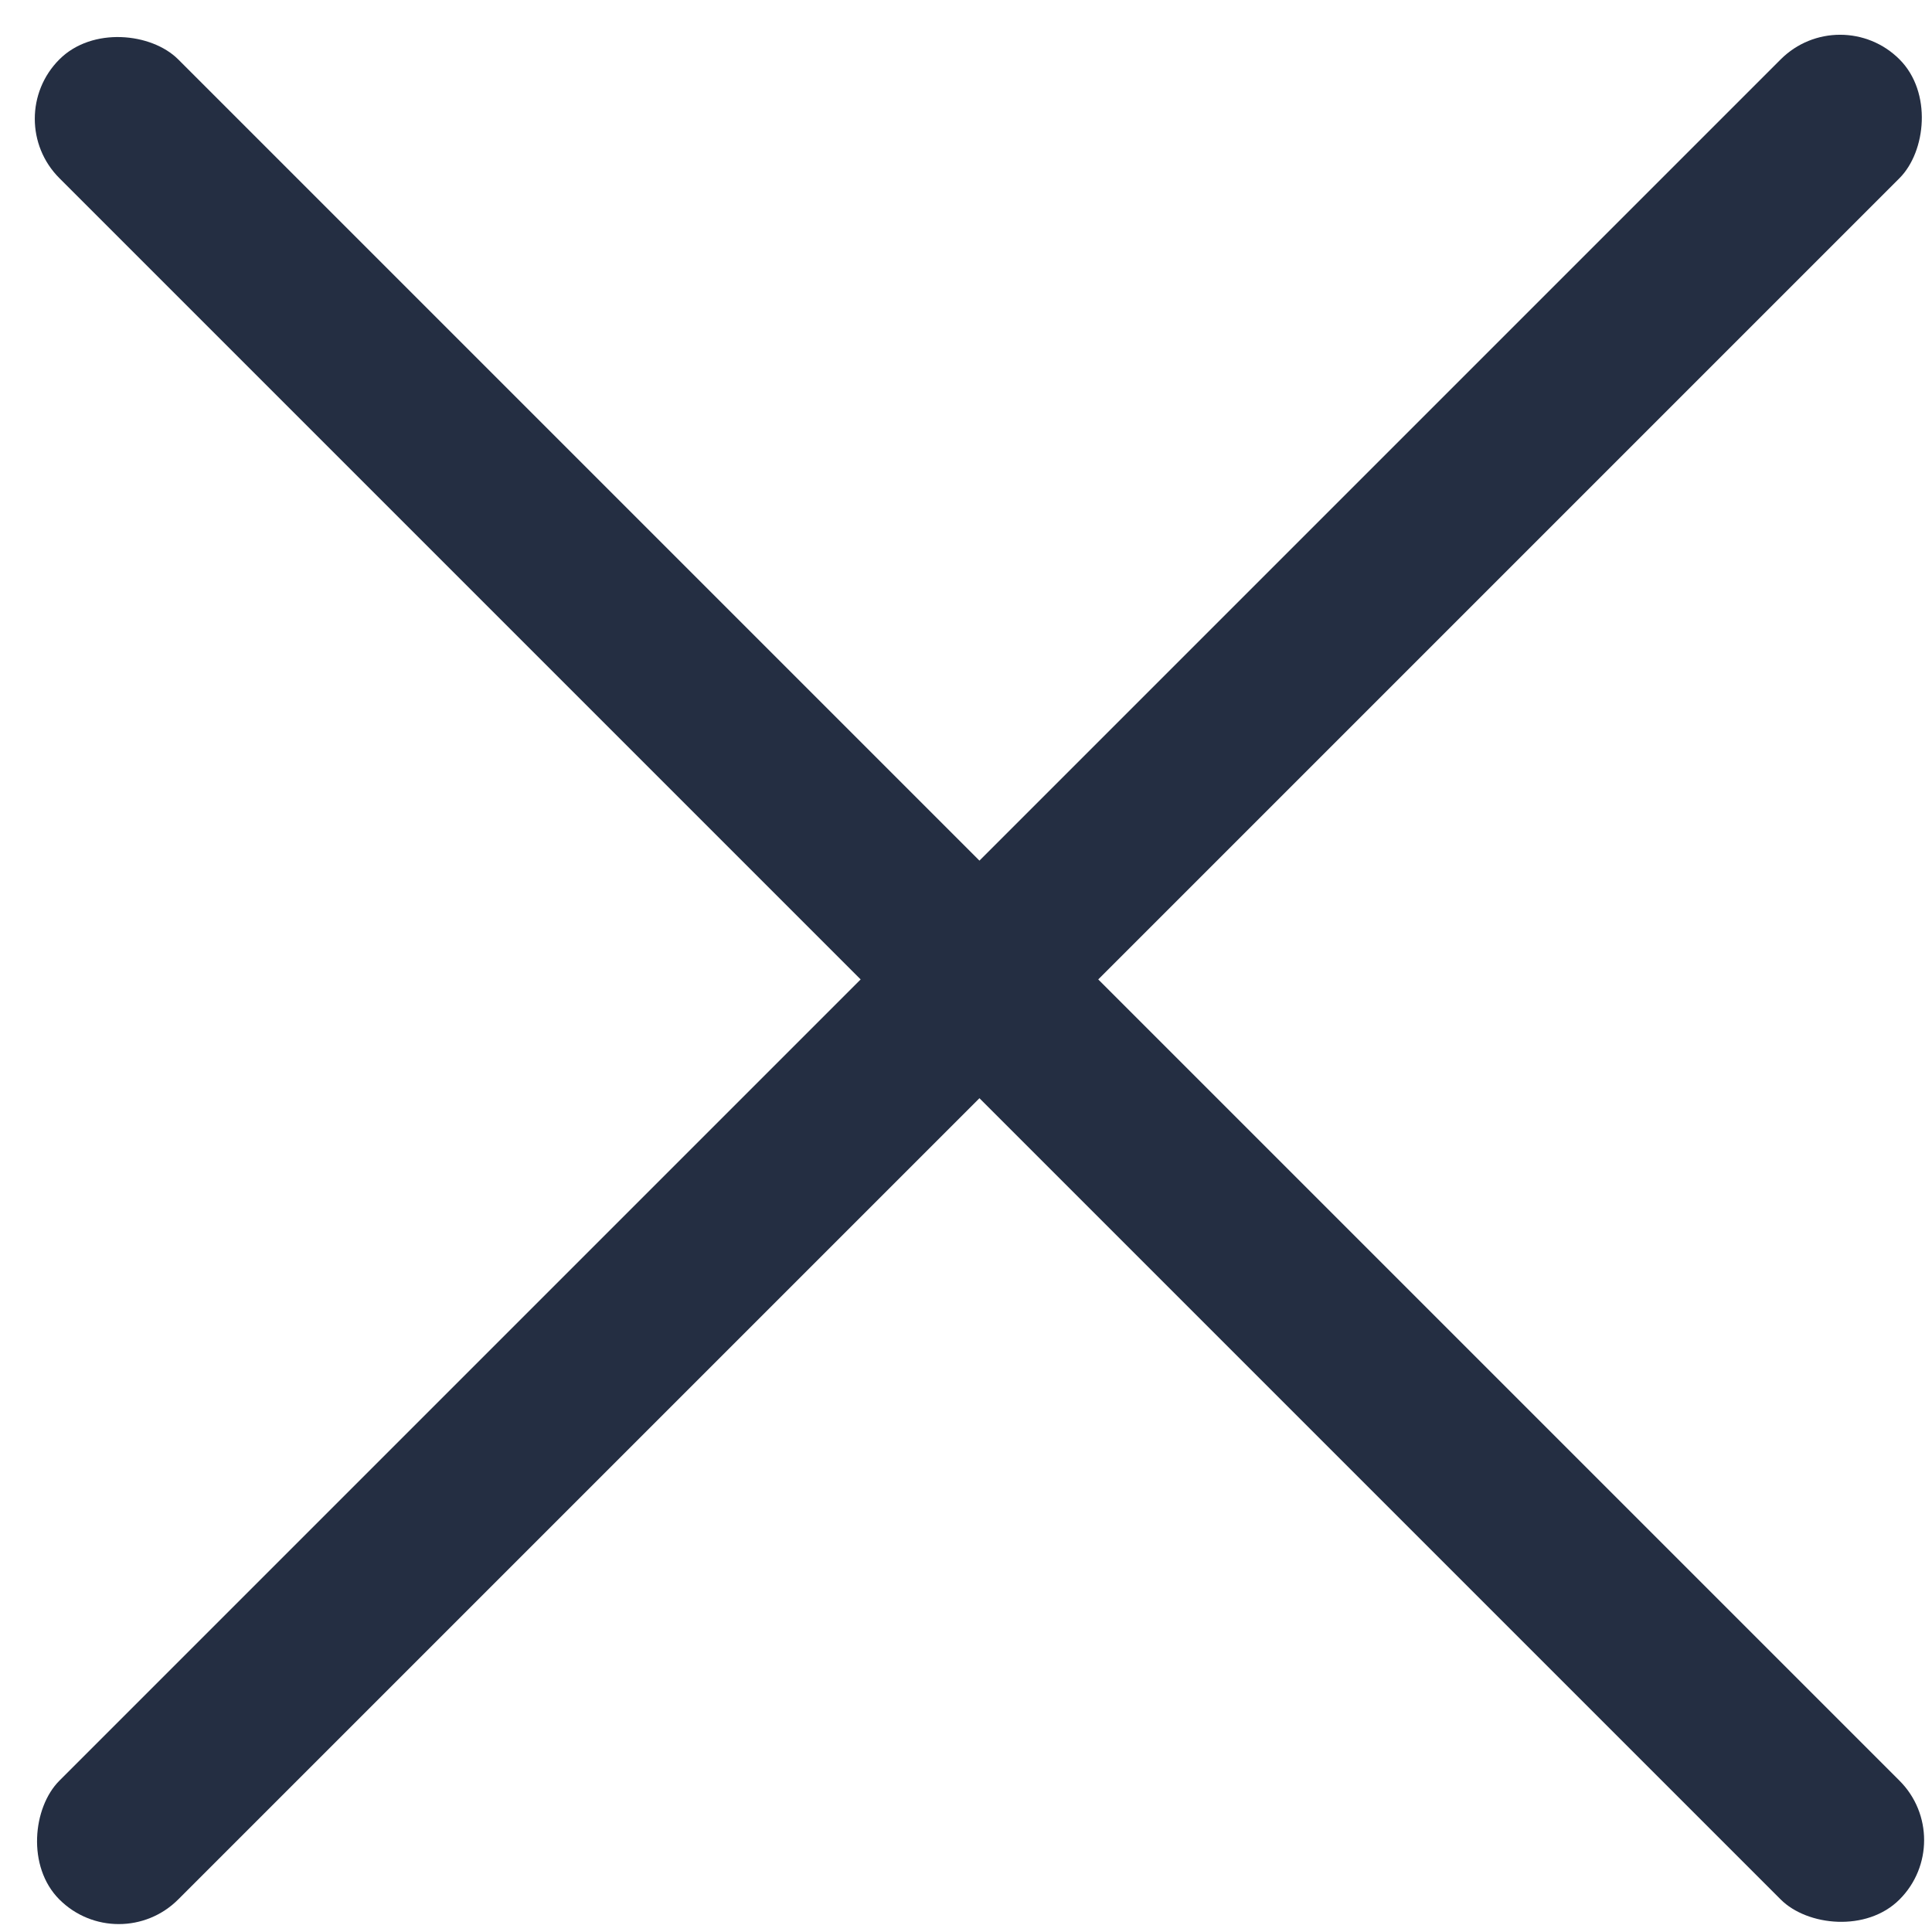
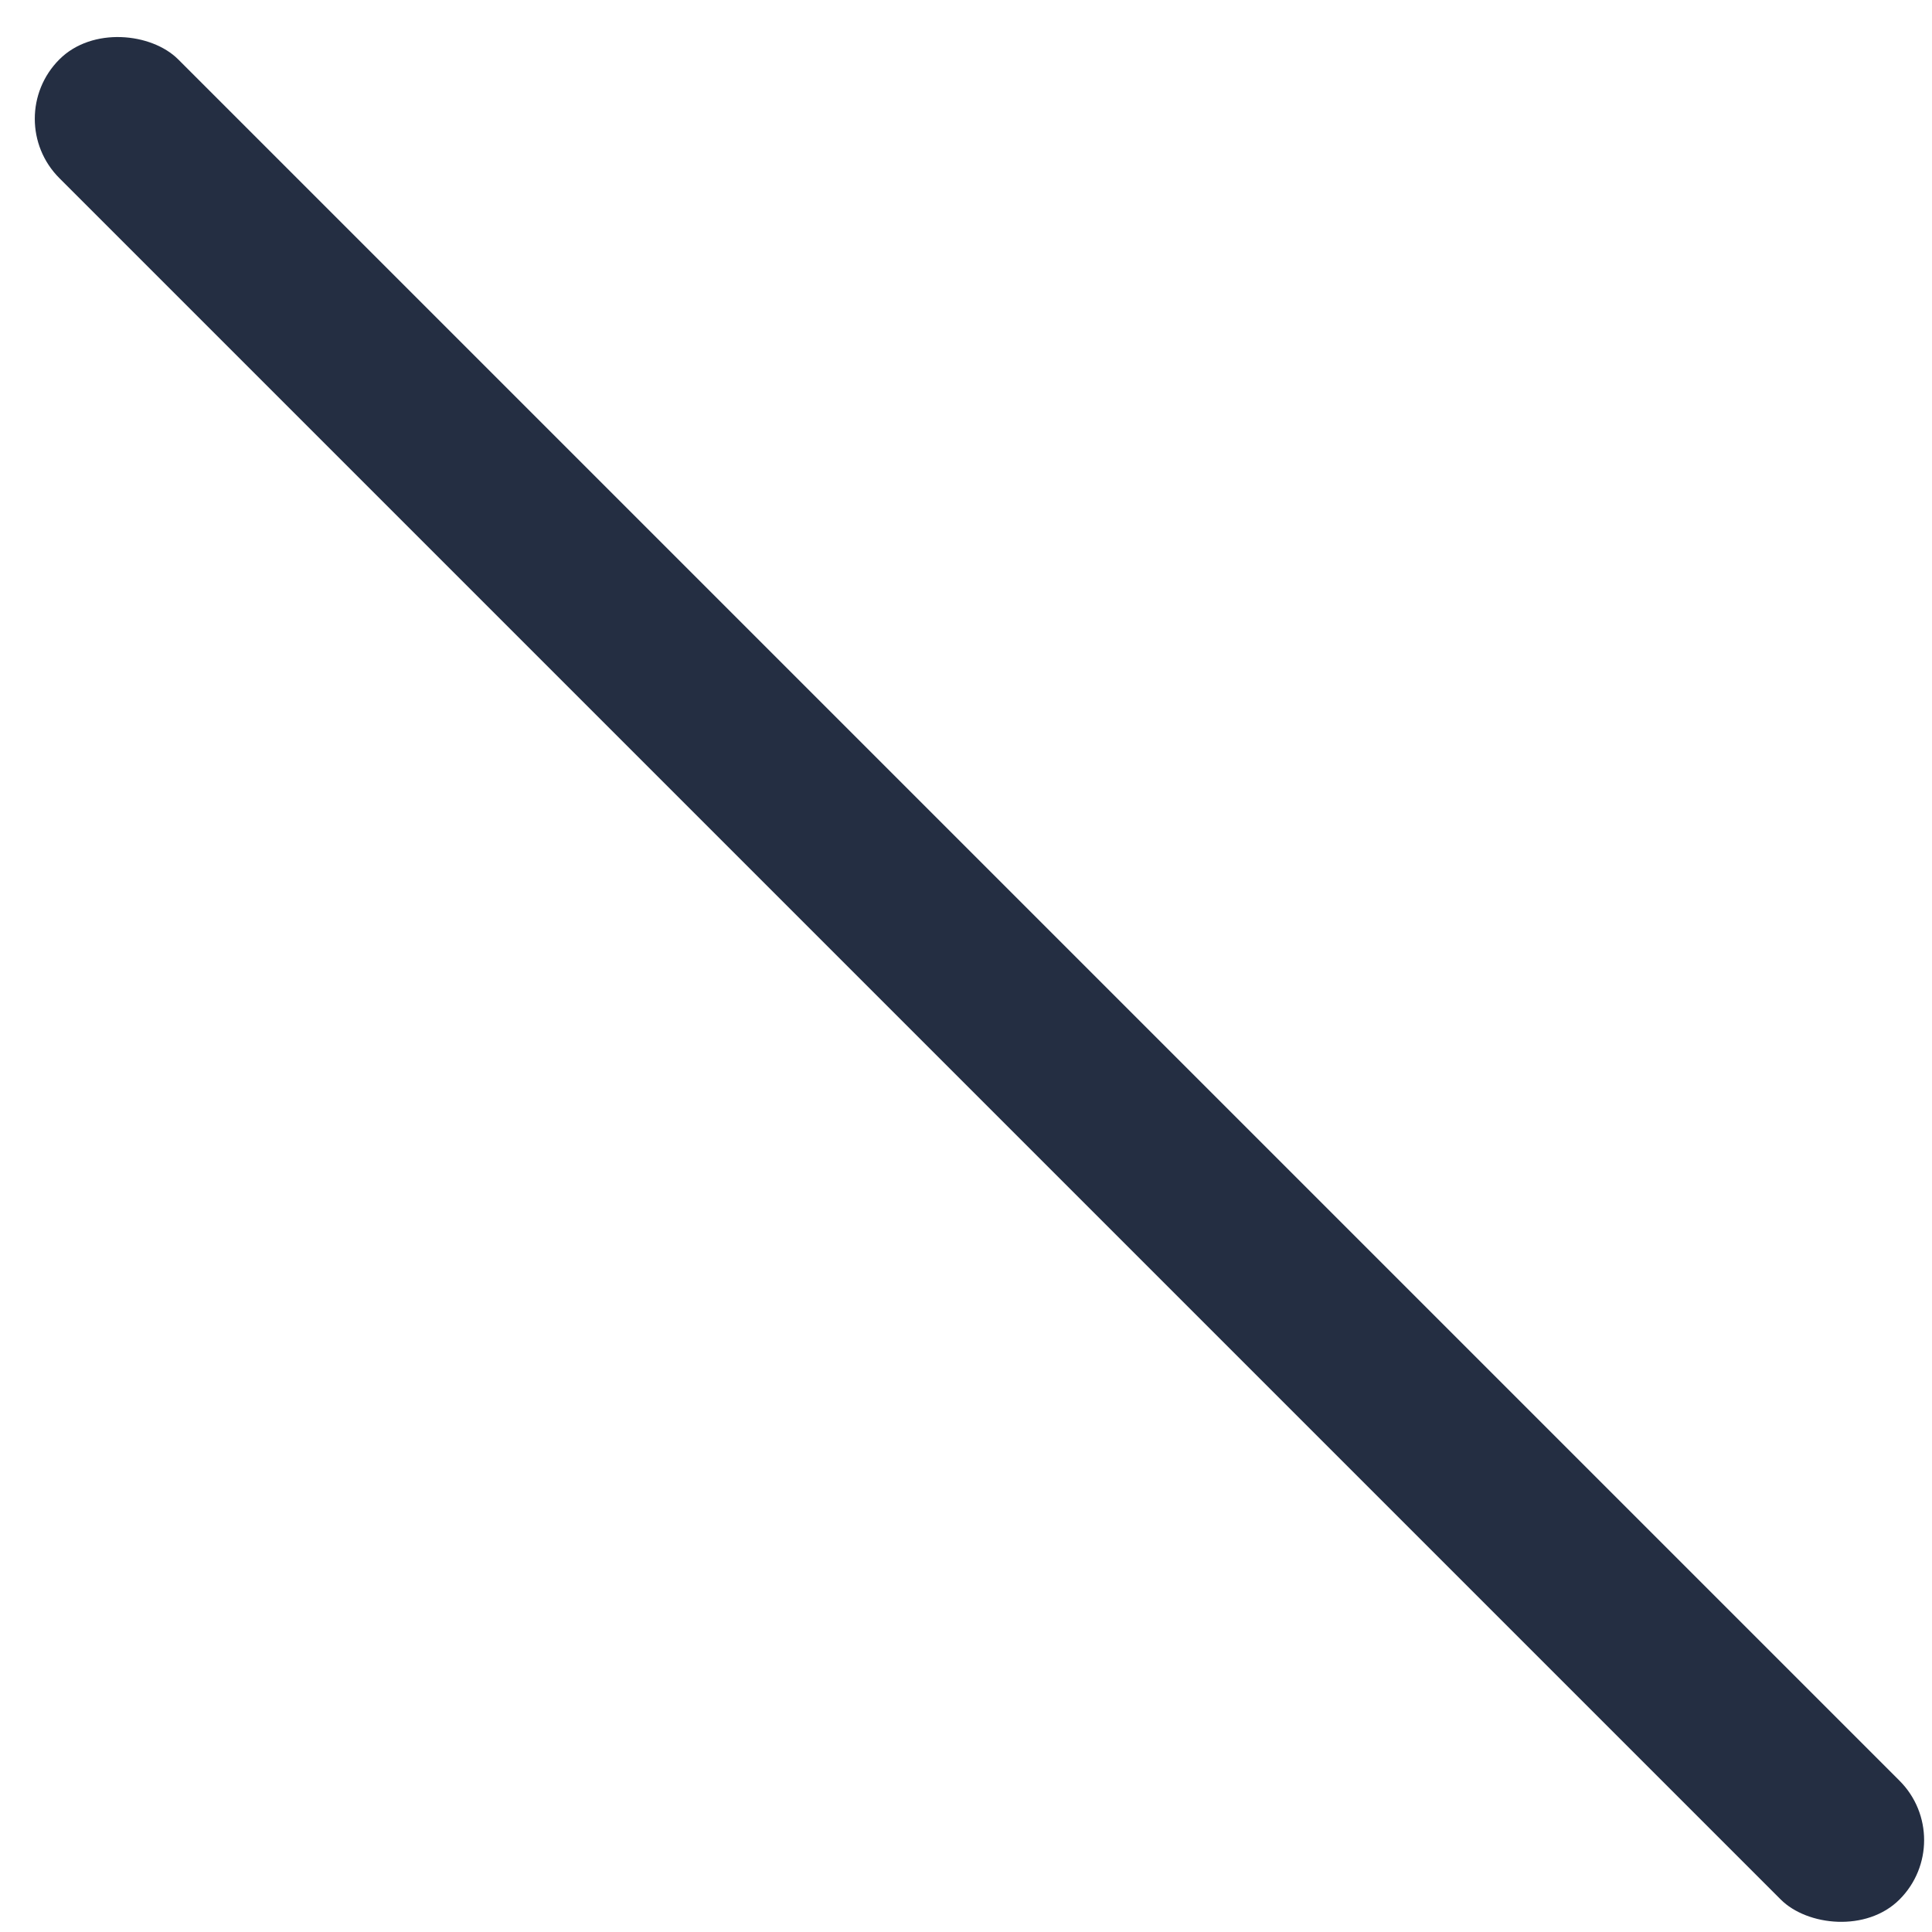
<svg xmlns="http://www.w3.org/2000/svg" width="23" height="23" viewBox="0 0 23 23" fill="none">
  <rect y="1.414" width="2" height="30.98" rx="1" transform="rotate(-45 0 1.414)" fill="#242E42" />
-   <rect x="1.414" y="23.32" width="2" height="30.98" rx="1" transform="rotate(-135 1.414 23.32)" fill="#242E42" />
</svg>